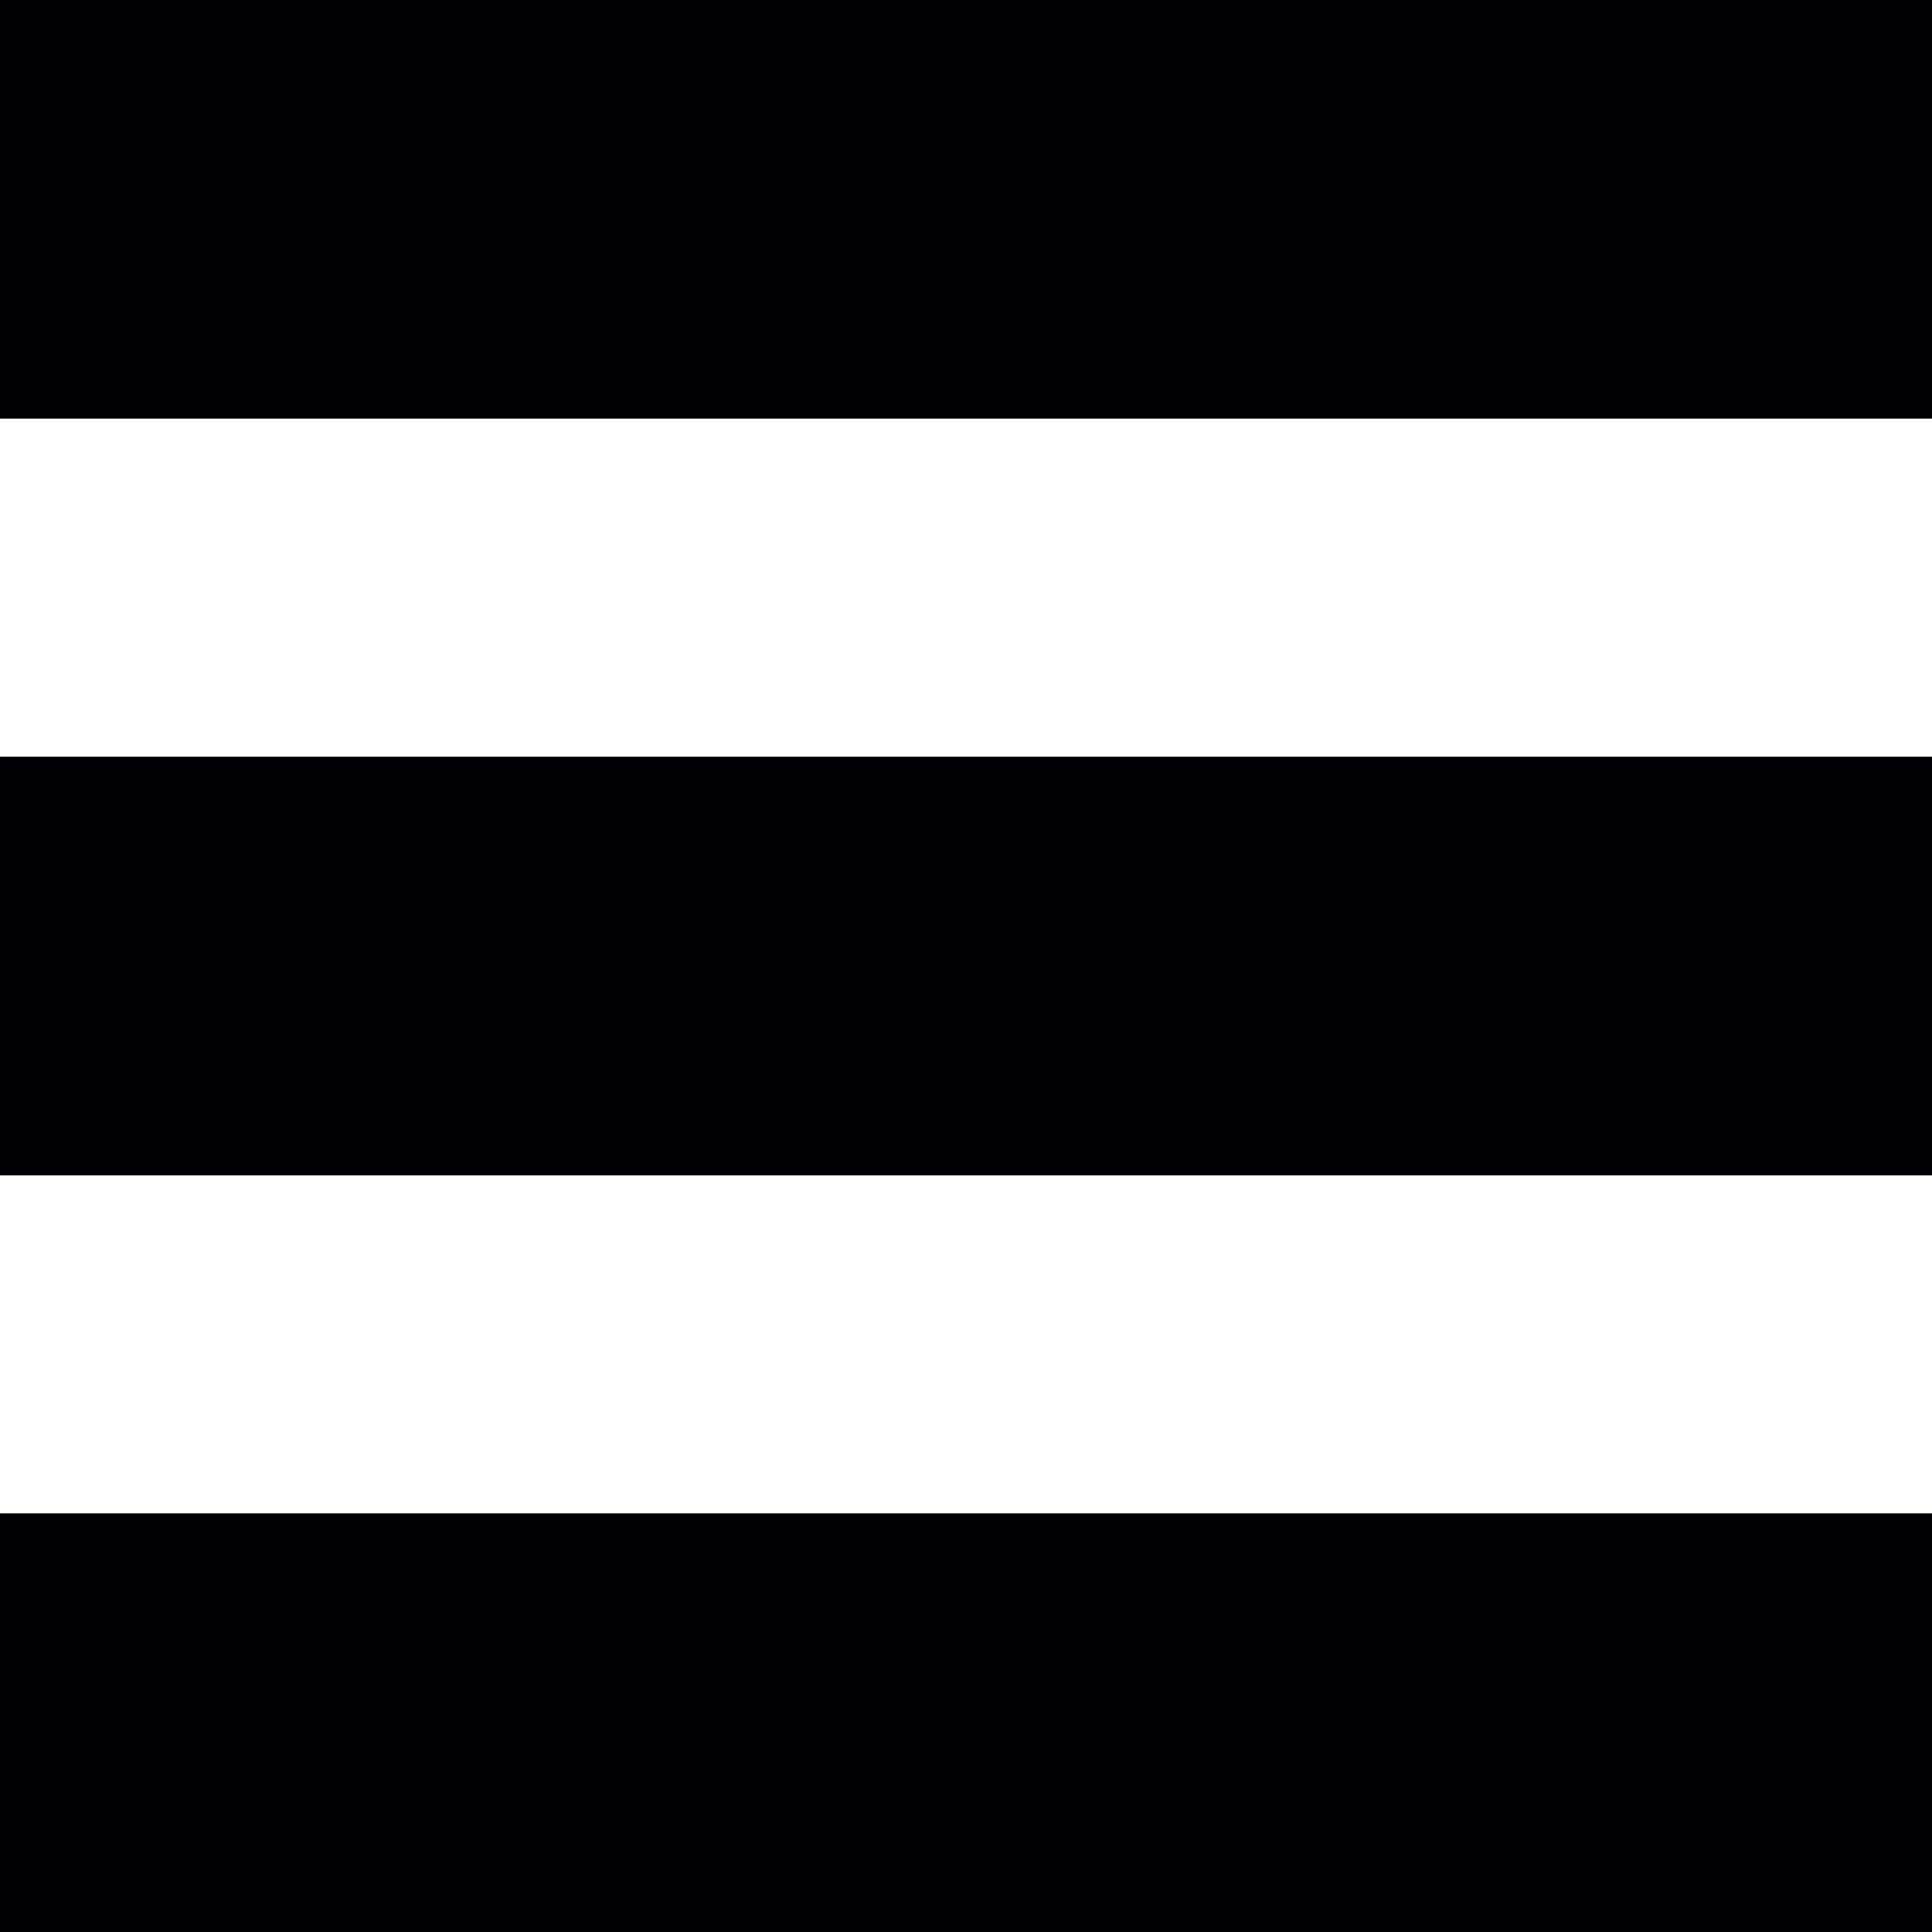
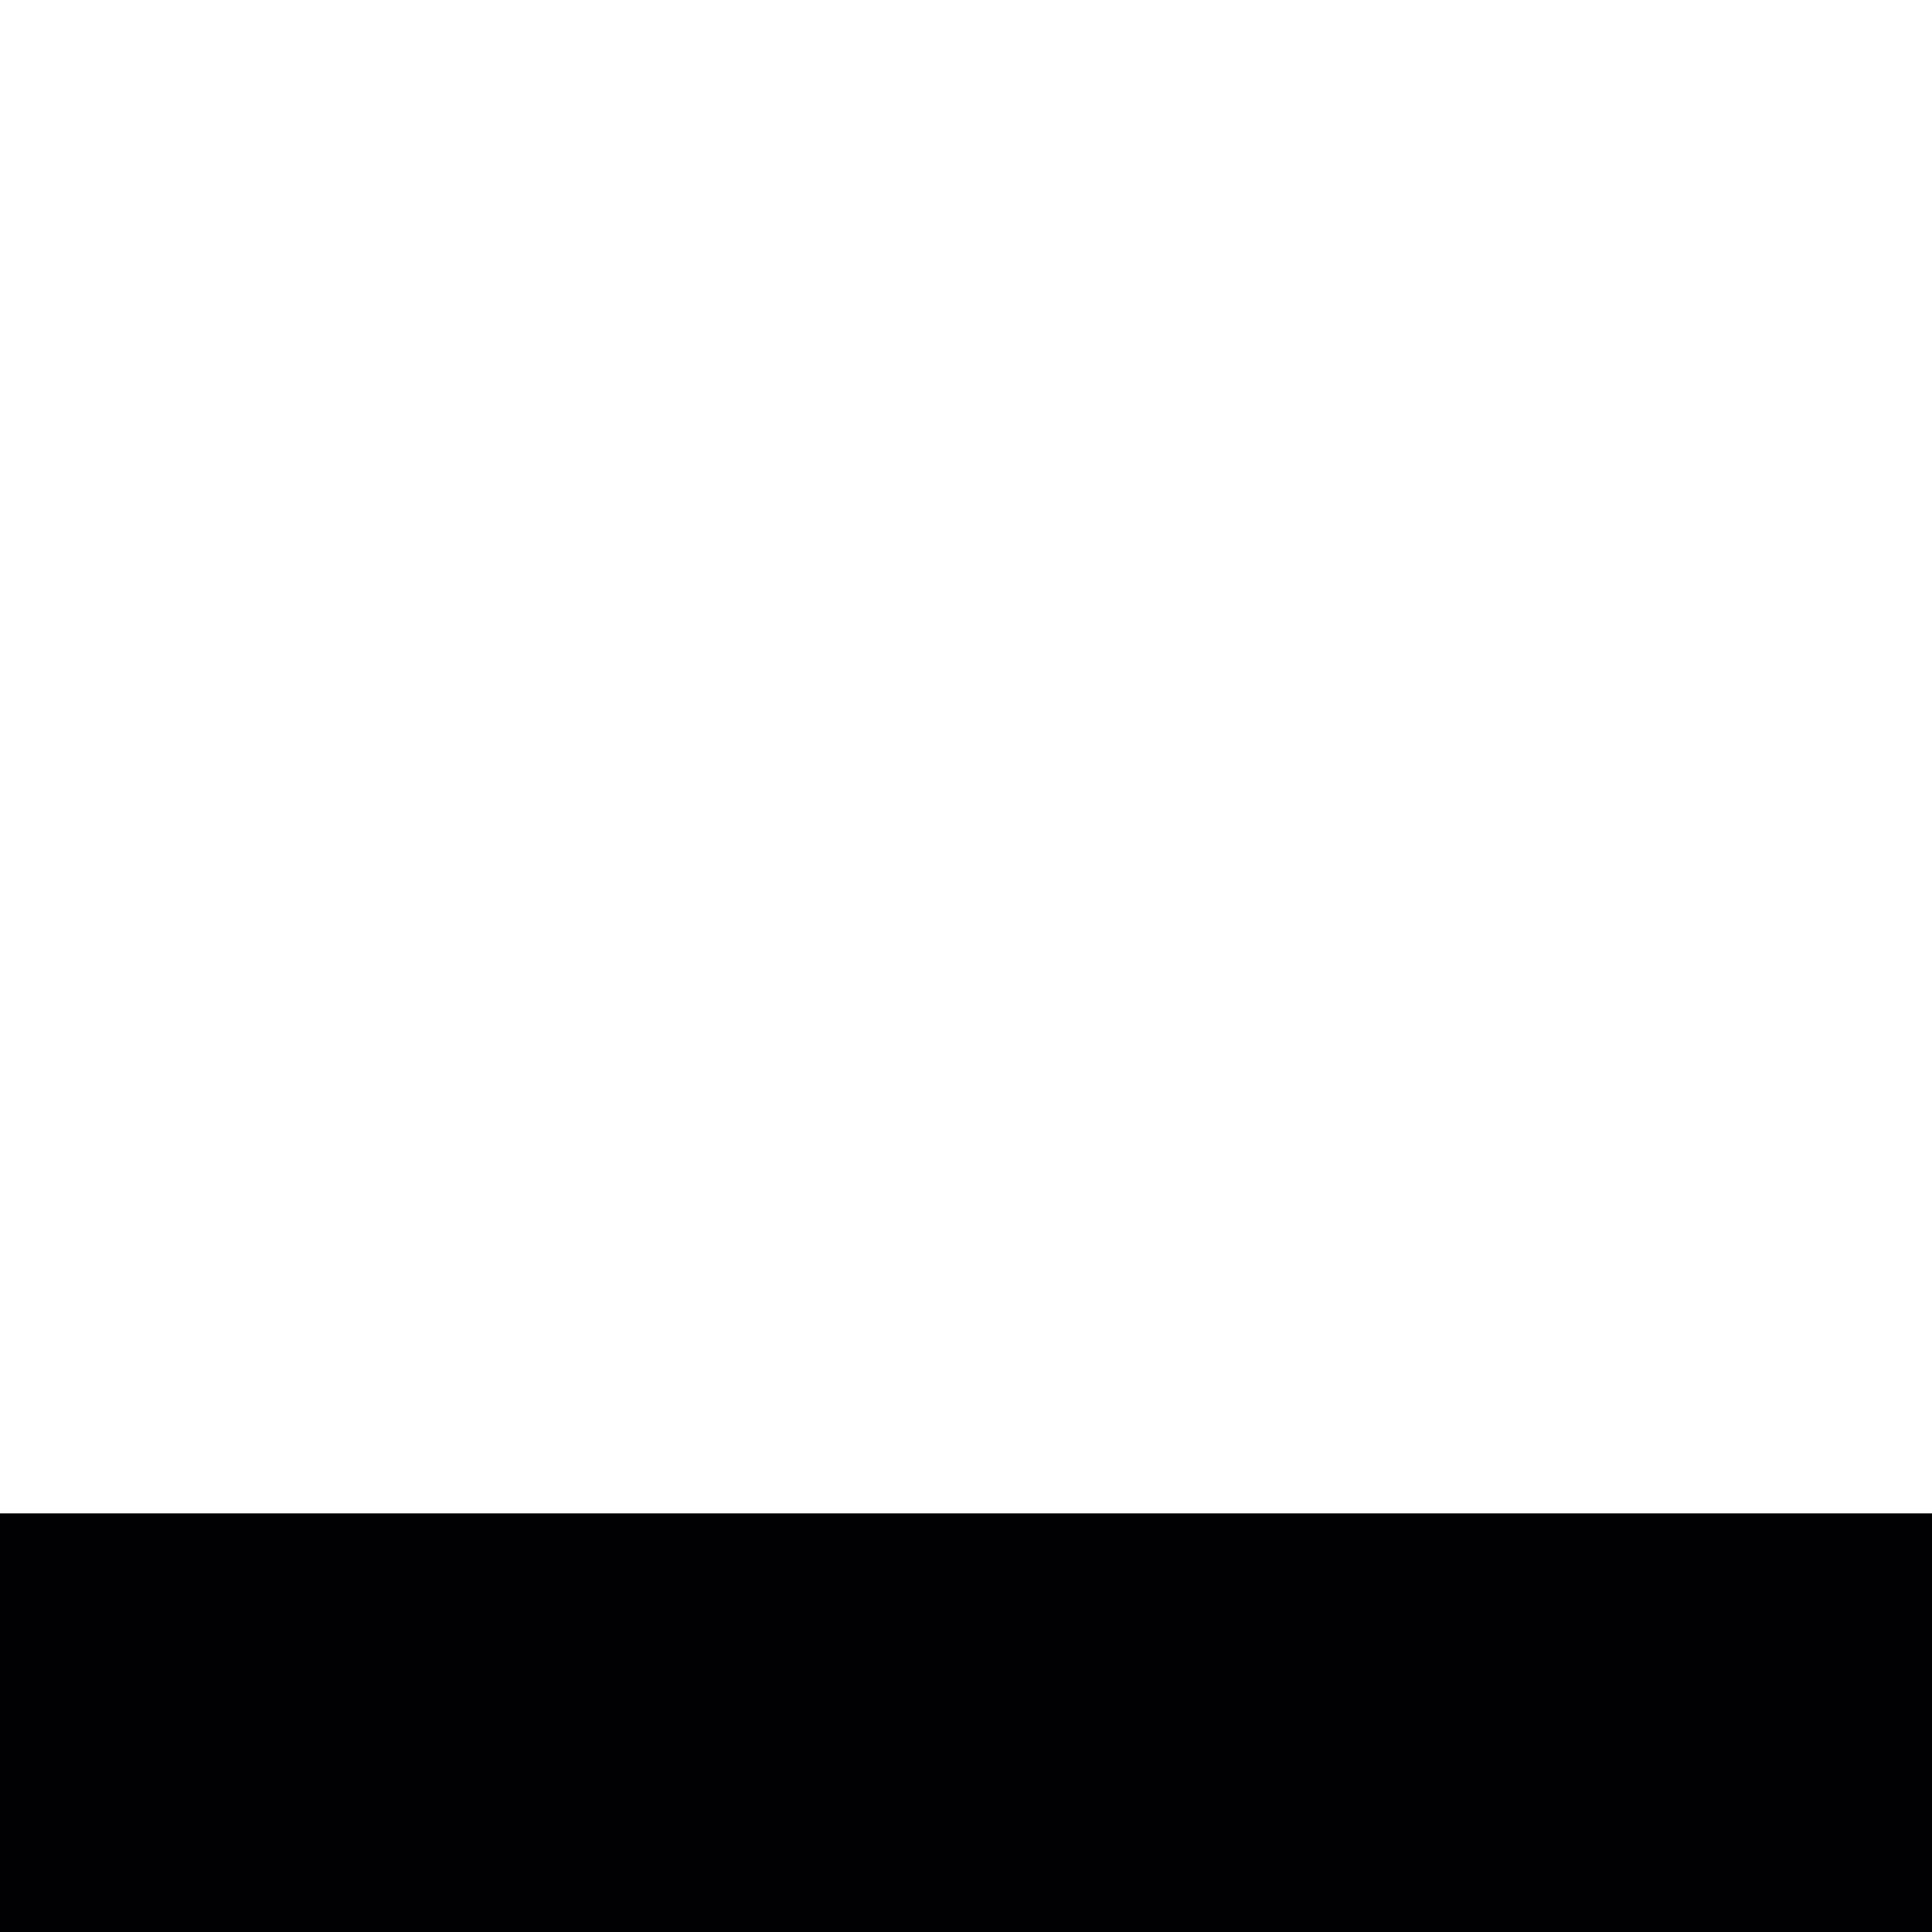
<svg xmlns="http://www.w3.org/2000/svg" id="Calque_1" version="1.1" viewBox="0 0 40 40">
  <defs>
    <style>
      .st0 {
        fill: #010103;
      }
    </style>
  </defs>
-   <rect class="st0" width="40" height="8.667" />
-   <rect class="st0" y="15.667" width="40" height="8.667" />
  <rect class="st0" y="31.333" width="40" height="8.667" />
</svg>